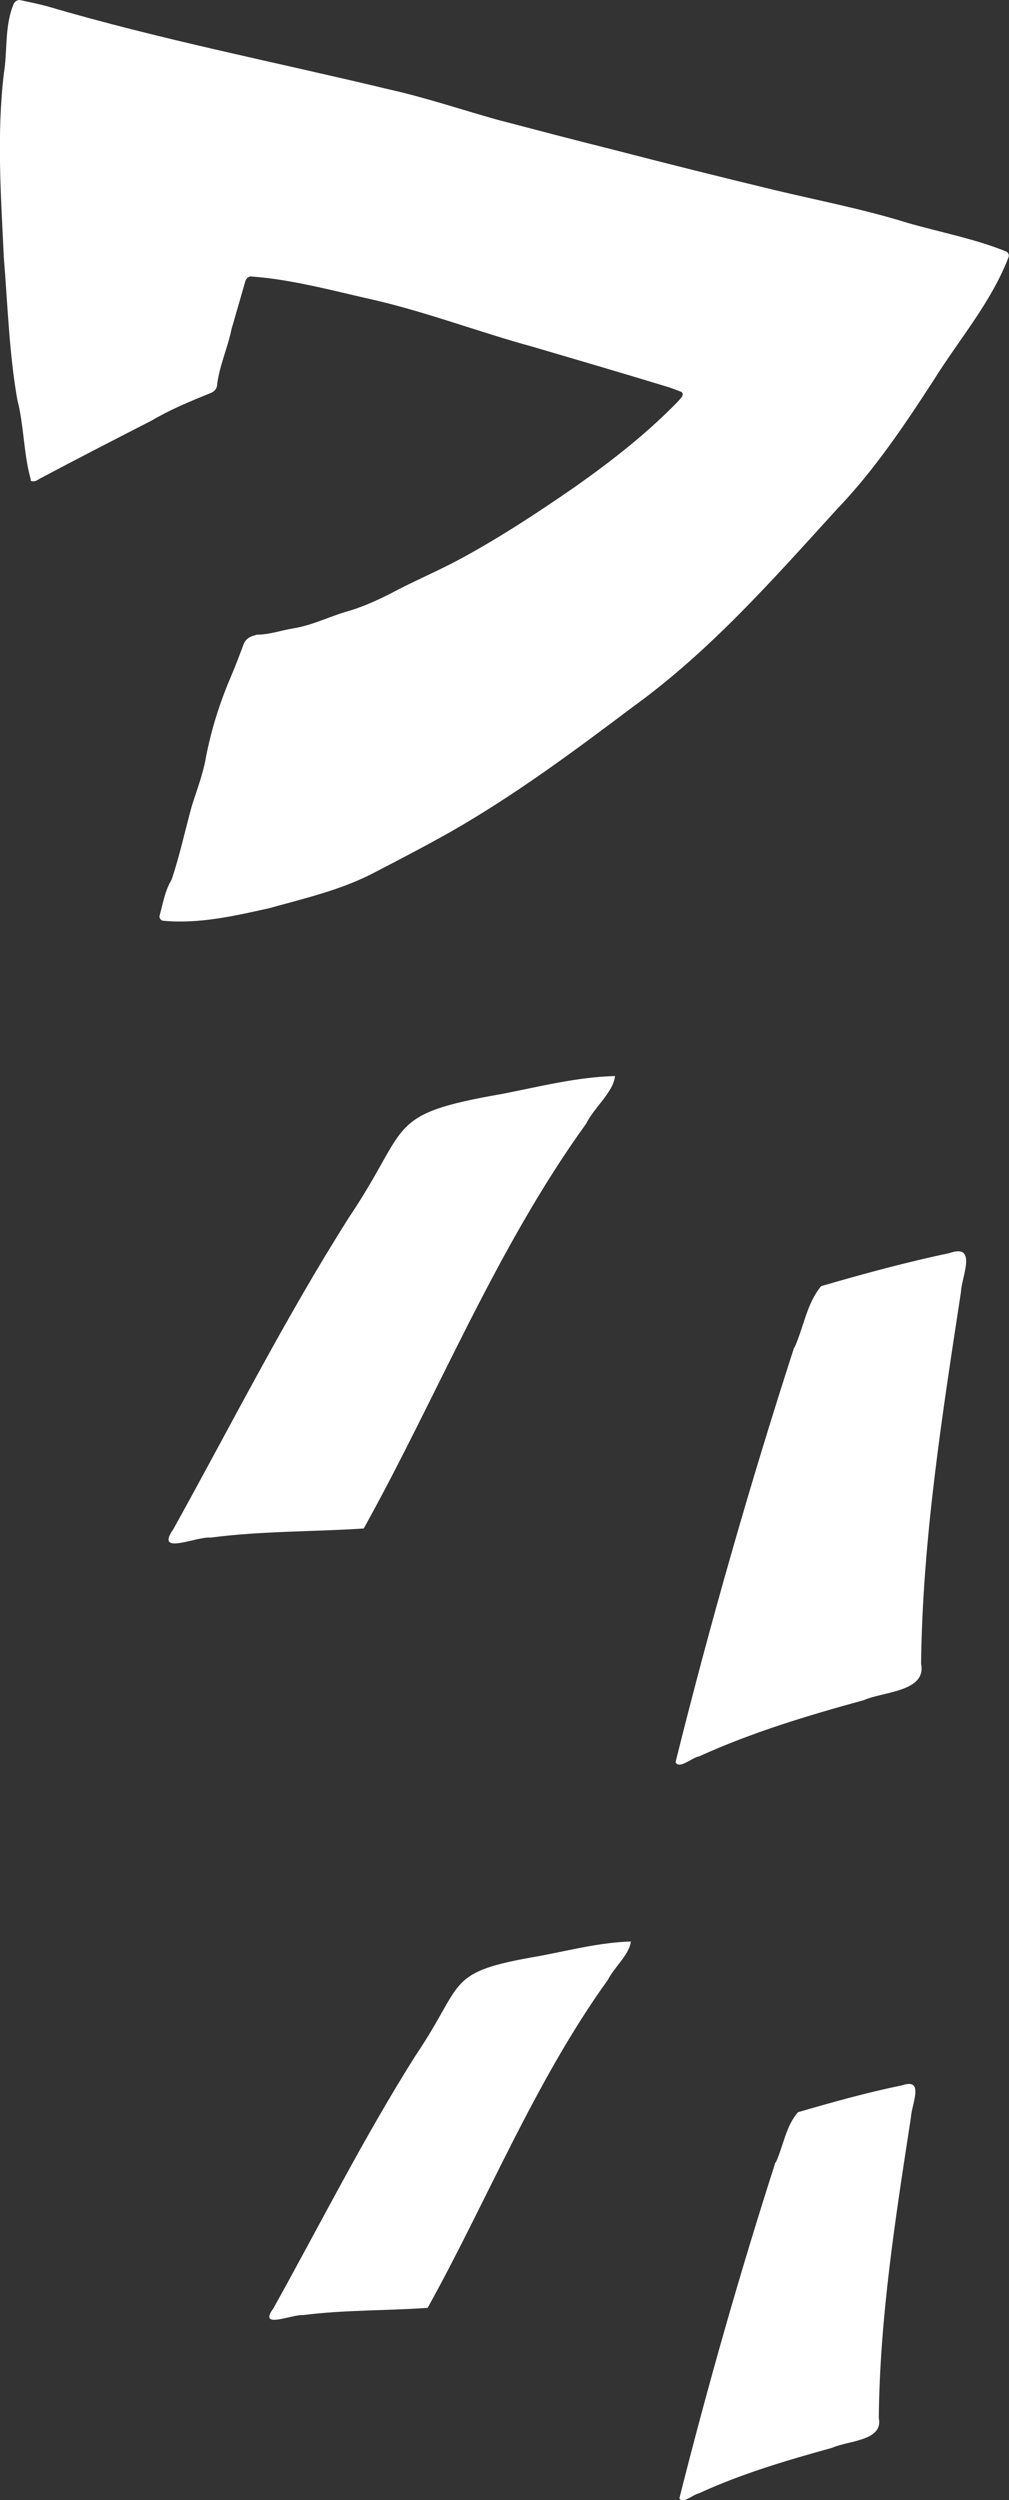
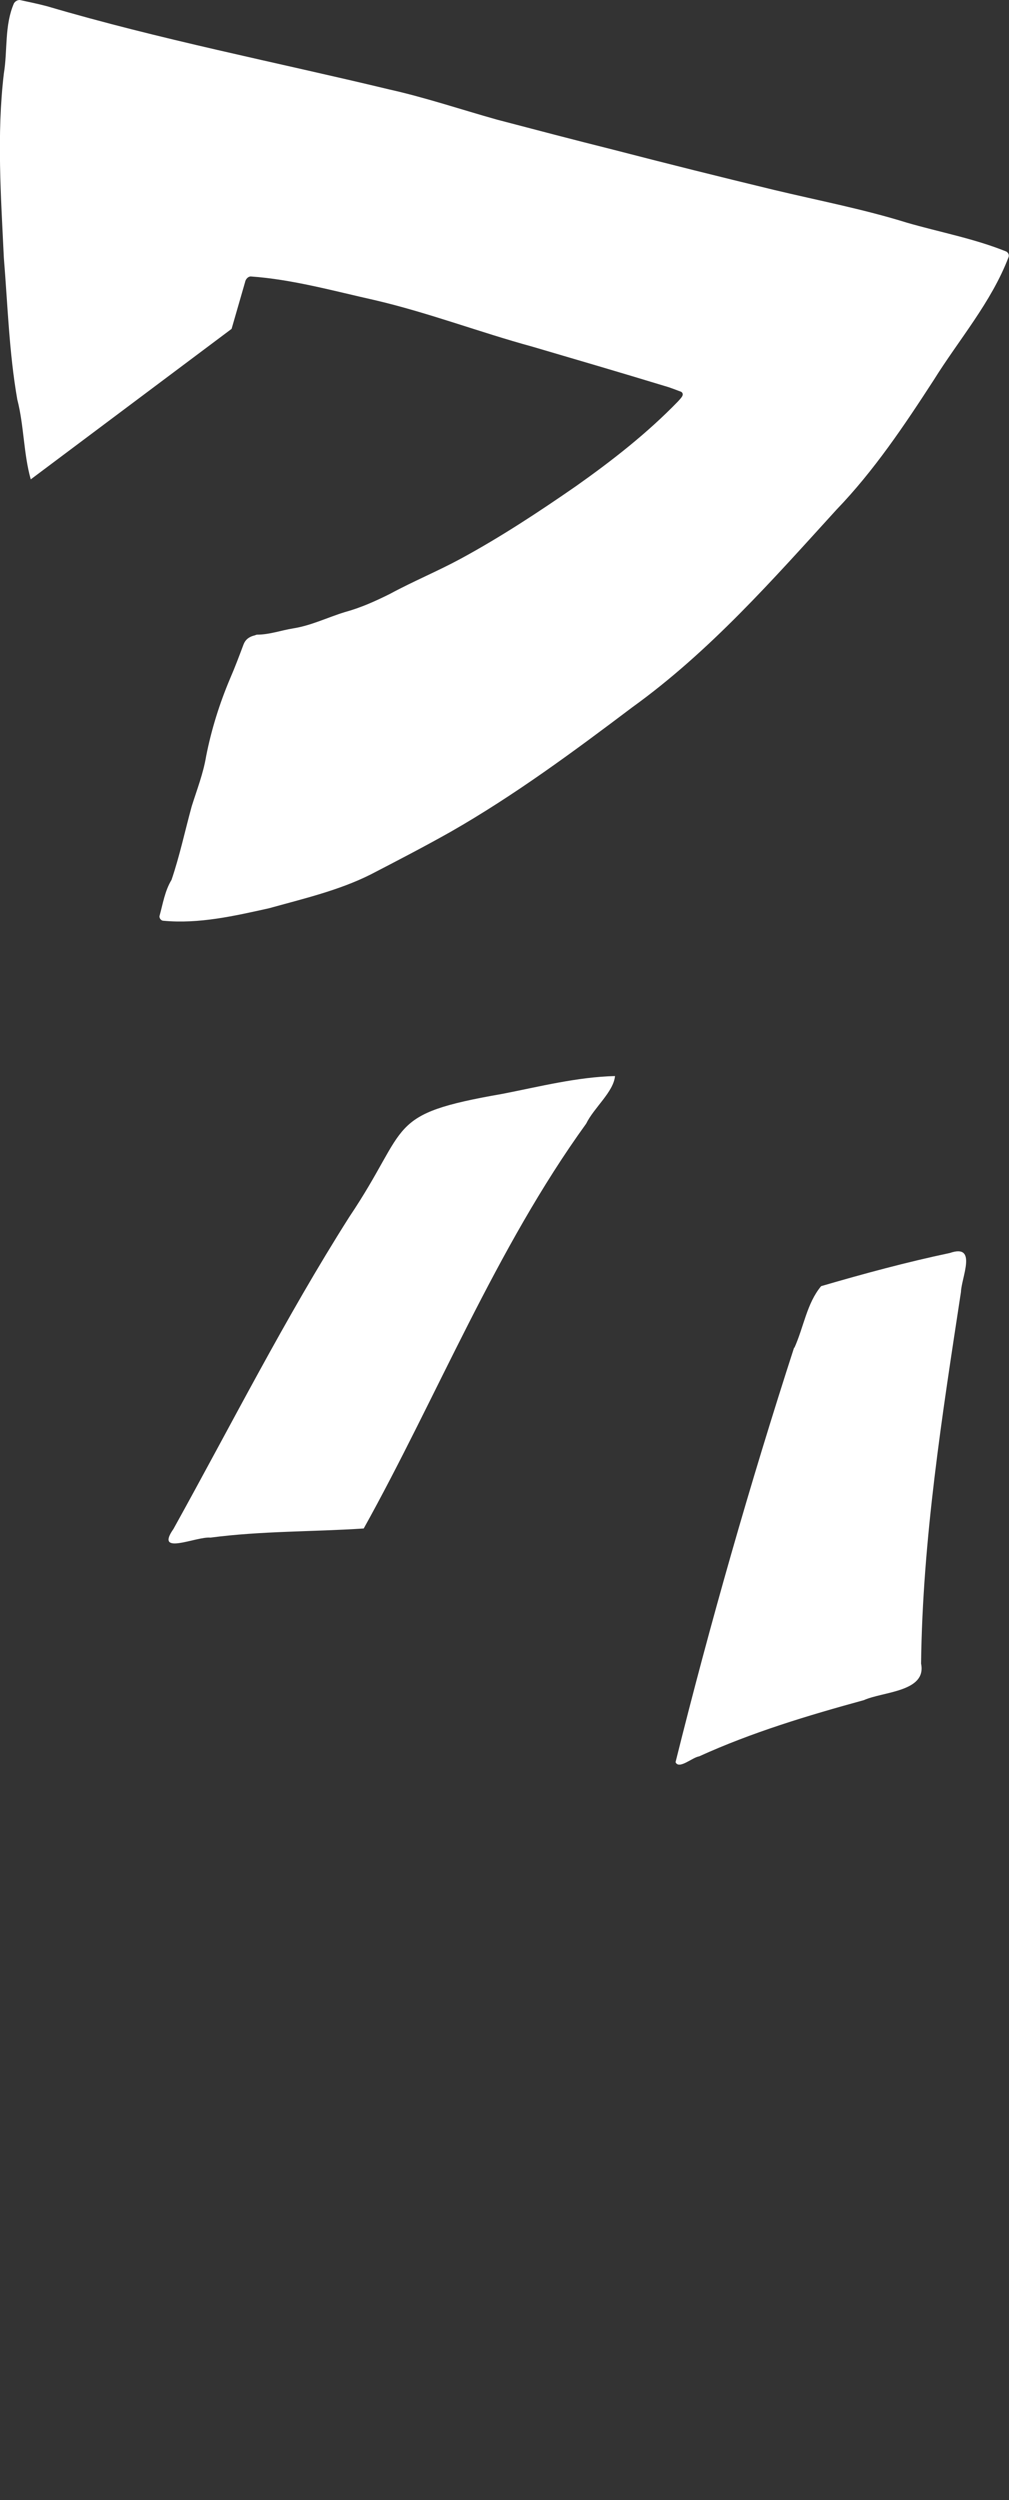
<svg xmlns="http://www.w3.org/2000/svg" id="uuid-e56ccfed-a7d5-49a4-a8ce-666586e3f6a3" data-name="レイヤー 2" viewBox="0 0 21 52">
  <rect x="0" y="0" width="21" height="52" fill="#333333" stroke="none" />
  <g id="uuid-ca75f244-7d40-462d-88ff-995183dee6f5" data-name="レイヤー 1">
    <g>
-       <path d="M.64,9.97c-.15-.53-.14-1.12-.28-1.66-.17-.97-.2-1.97-.28-2.95-.06-1.27-.15-2.56,0-3.83.08-.48.01-1,.21-1.46C.32.02.37,0,.41,0c.19.04.38.08.57.13,2.34.69,4.75,1.16,7.12,1.73.76.17,1.5.42,2.25.63.8.21,1.6.42,2.4.62,1.12.29,2.24.57,3.36.84.92.22,1.86.4,2.76.68.69.2,1.4.33,2.07.6.04.02.07.07.05.12-.36.94-1.03,1.71-1.56,2.56-.61.94-1.24,1.88-2.02,2.69-1.33,1.46-2.64,2.95-4.25,4.11-1.22.92-2.45,1.83-3.78,2.59-.55.31-1.11.6-1.67.89-.66.33-1.39.5-2.11.7-.72.16-1.46.33-2.2.26-.05,0-.09-.06-.08-.1.07-.25.11-.52.25-.75.17-.5.28-1.02.42-1.53.11-.35.24-.68.3-1.04.11-.56.28-1.1.5-1.62.1-.23.19-.47.28-.71.04-.1.11-.15.21-.18.02,0,.05-.02.07-.02.26,0,.5-.09.75-.13.38-.06.72-.23,1.08-.34.33-.09.64-.23.94-.38.48-.26.99-.47,1.47-.73.83-.45,1.62-.97,2.4-1.51.75-.53,1.48-1.1,2.12-1.76.05-.06.15-.14.07-.2-.11-.04-.23-.09-.34-.12-.92-.28-1.84-.55-2.76-.82-1.1-.3-2.17-.71-3.29-.97-.85-.19-1.71-.43-2.57-.49-.06,0-.11.06-.12.12l-.28.97c-.08.39-.25.76-.3,1.15,0,.09-.06.16-.15.19-.42.17-.83.34-1.22.57-.78.4-1.56.8-2.33,1.21-.05.03-.1.07-.18.04h0Z" fill="#fff" />
+       <path d="M.64,9.97c-.15-.53-.14-1.12-.28-1.66-.17-.97-.2-1.97-.28-2.95-.06-1.27-.15-2.56,0-3.83.08-.48.01-1,.21-1.46C.32.02.37,0,.41,0c.19.04.38.08.57.13,2.34.69,4.75,1.16,7.12,1.73.76.17,1.5.42,2.25.63.8.21,1.6.42,2.4.62,1.12.29,2.24.57,3.36.84.92.22,1.86.4,2.76.68.69.2,1.4.33,2.07.6.04.02.07.07.05.12-.36.94-1.03,1.71-1.56,2.56-.61.94-1.24,1.88-2.02,2.69-1.33,1.46-2.64,2.95-4.25,4.11-1.22.92-2.45,1.83-3.78,2.59-.55.31-1.11.6-1.67.89-.66.33-1.39.5-2.11.7-.72.16-1.46.33-2.2.26-.05,0-.09-.06-.08-.1.07-.25.11-.52.25-.75.17-.5.28-1.02.42-1.53.11-.35.24-.68.3-1.04.11-.56.28-1.1.5-1.62.1-.23.19-.47.28-.71.04-.1.11-.15.21-.18.02,0,.05-.02.07-.02.26,0,.5-.09.75-.13.38-.06.72-.23,1.08-.34.33-.09.64-.23.94-.38.48-.26.99-.47,1.47-.73.83-.45,1.62-.97,2.4-1.51.75-.53,1.48-1.1,2.12-1.76.05-.06.15-.14.07-.2-.11-.04-.23-.09-.34-.12-.92-.28-1.84-.55-2.76-.82-1.1-.3-2.17-.71-3.29-.97-.85-.19-1.71-.43-2.57-.49-.06,0-.11.06-.12.12l-.28.97h0Z" fill="#fff" />
      <path d="M3.61,31.8c1.21-2.18,2.32-4.38,3.66-6.49,1.29-1.92.72-2.13,3.19-2.56.77-.15,1.55-.35,2.34-.37-.03.33-.44.66-.6.99-1.88,2.6-3.11,5.69-4.63,8.42-1.06.07-2.13.05-3.19.19-.29-.03-1.17.39-.77-.18ZM16.53,28.04c.2-.44.26-.93.56-1.29.89-.26,1.78-.5,2.68-.69.58-.2.24.51.23.81-.39,2.56-.8,5.14-.83,7.73.12.59-.79.58-1.19.76-1.17.32-2.33.67-3.43,1.17-.14.02-.42.28-.49.12.72-2.89,1.55-5.79,2.47-8.63Z" fill="#fff" />
-       <path d="M5.69,48.01c.98-1.76,1.88-3.55,2.96-5.26,1.05-1.55.59-1.73,2.59-2.07.63-.12,1.25-.28,1.89-.3-.03.27-.35.54-.48.8-1.52,2.11-2.52,4.61-3.75,6.82-.86.06-1.73.04-2.59.15-.23-.02-.95.31-.62-.14ZM16.15,44.97c.16-.36.21-.76.46-1.04.72-.21,1.44-.41,2.17-.56.47-.16.19.41.18.66-.32,2.08-.65,4.16-.67,6.26.1.48-.64.47-.97.62-.94.26-1.89.54-2.78.95-.11.02-.34.23-.4.1.59-2.34,1.26-4.69,2-6.99Z" fill="#fff" />
    </g>
  </g>
</svg>